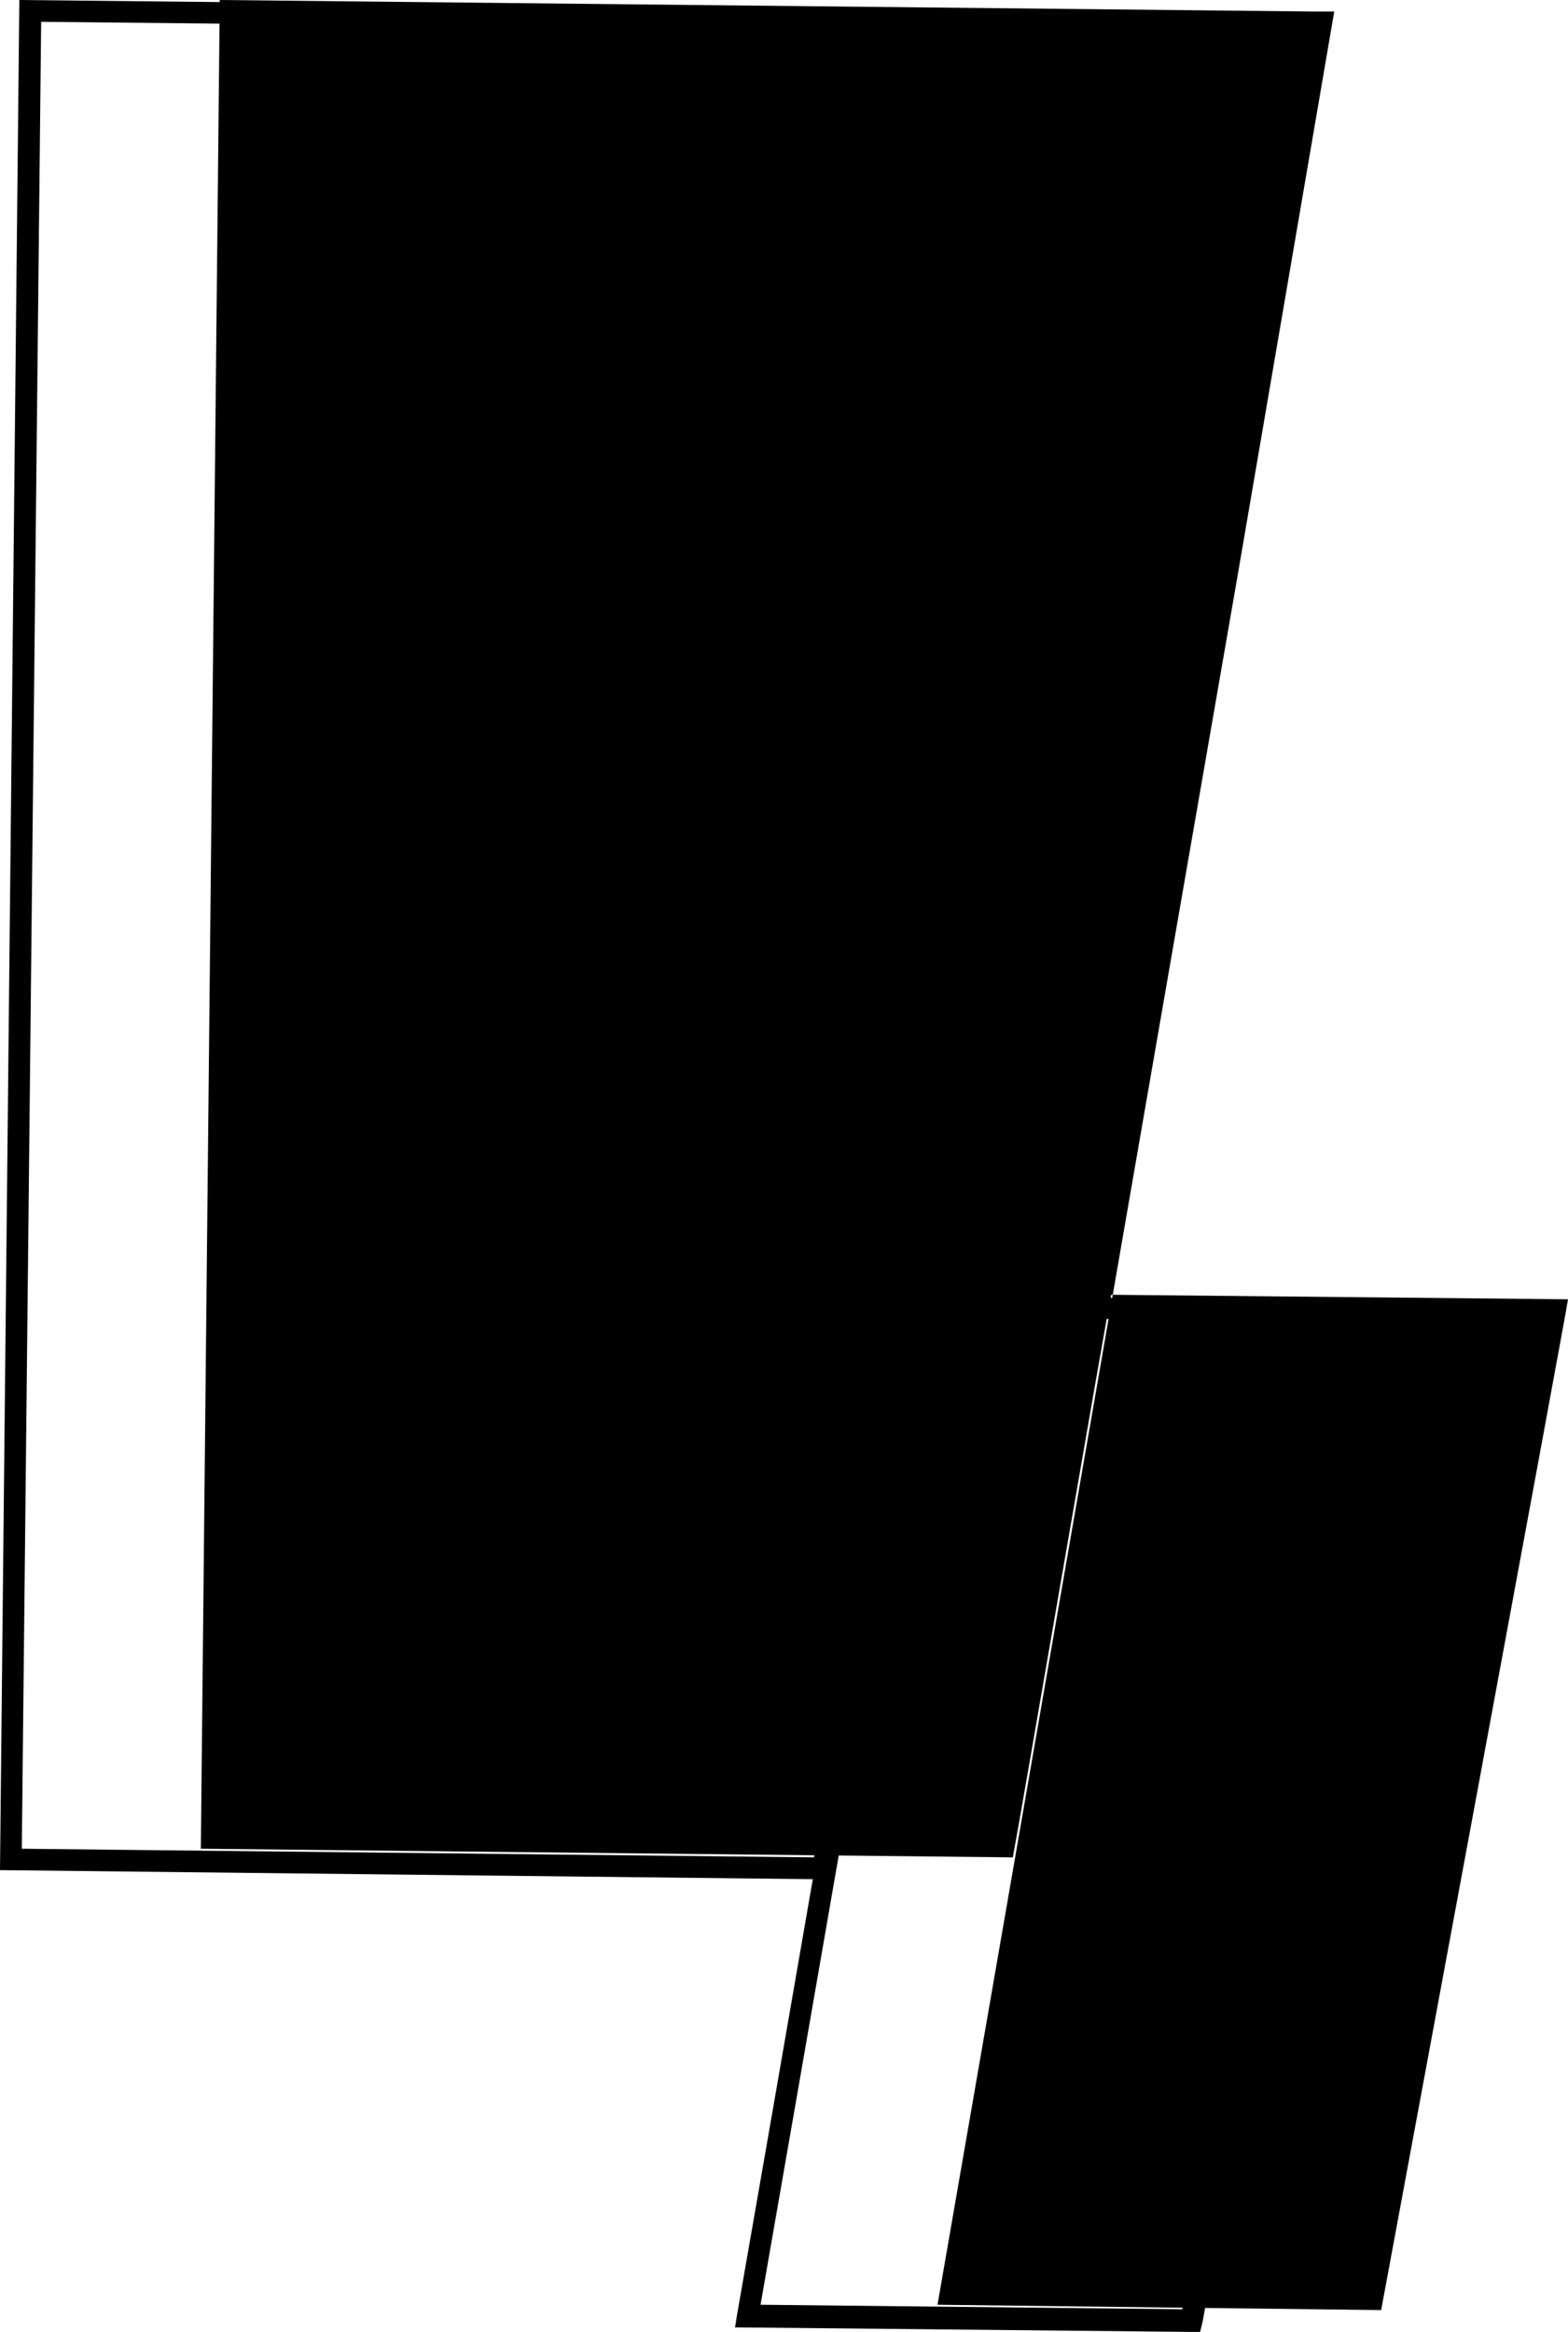
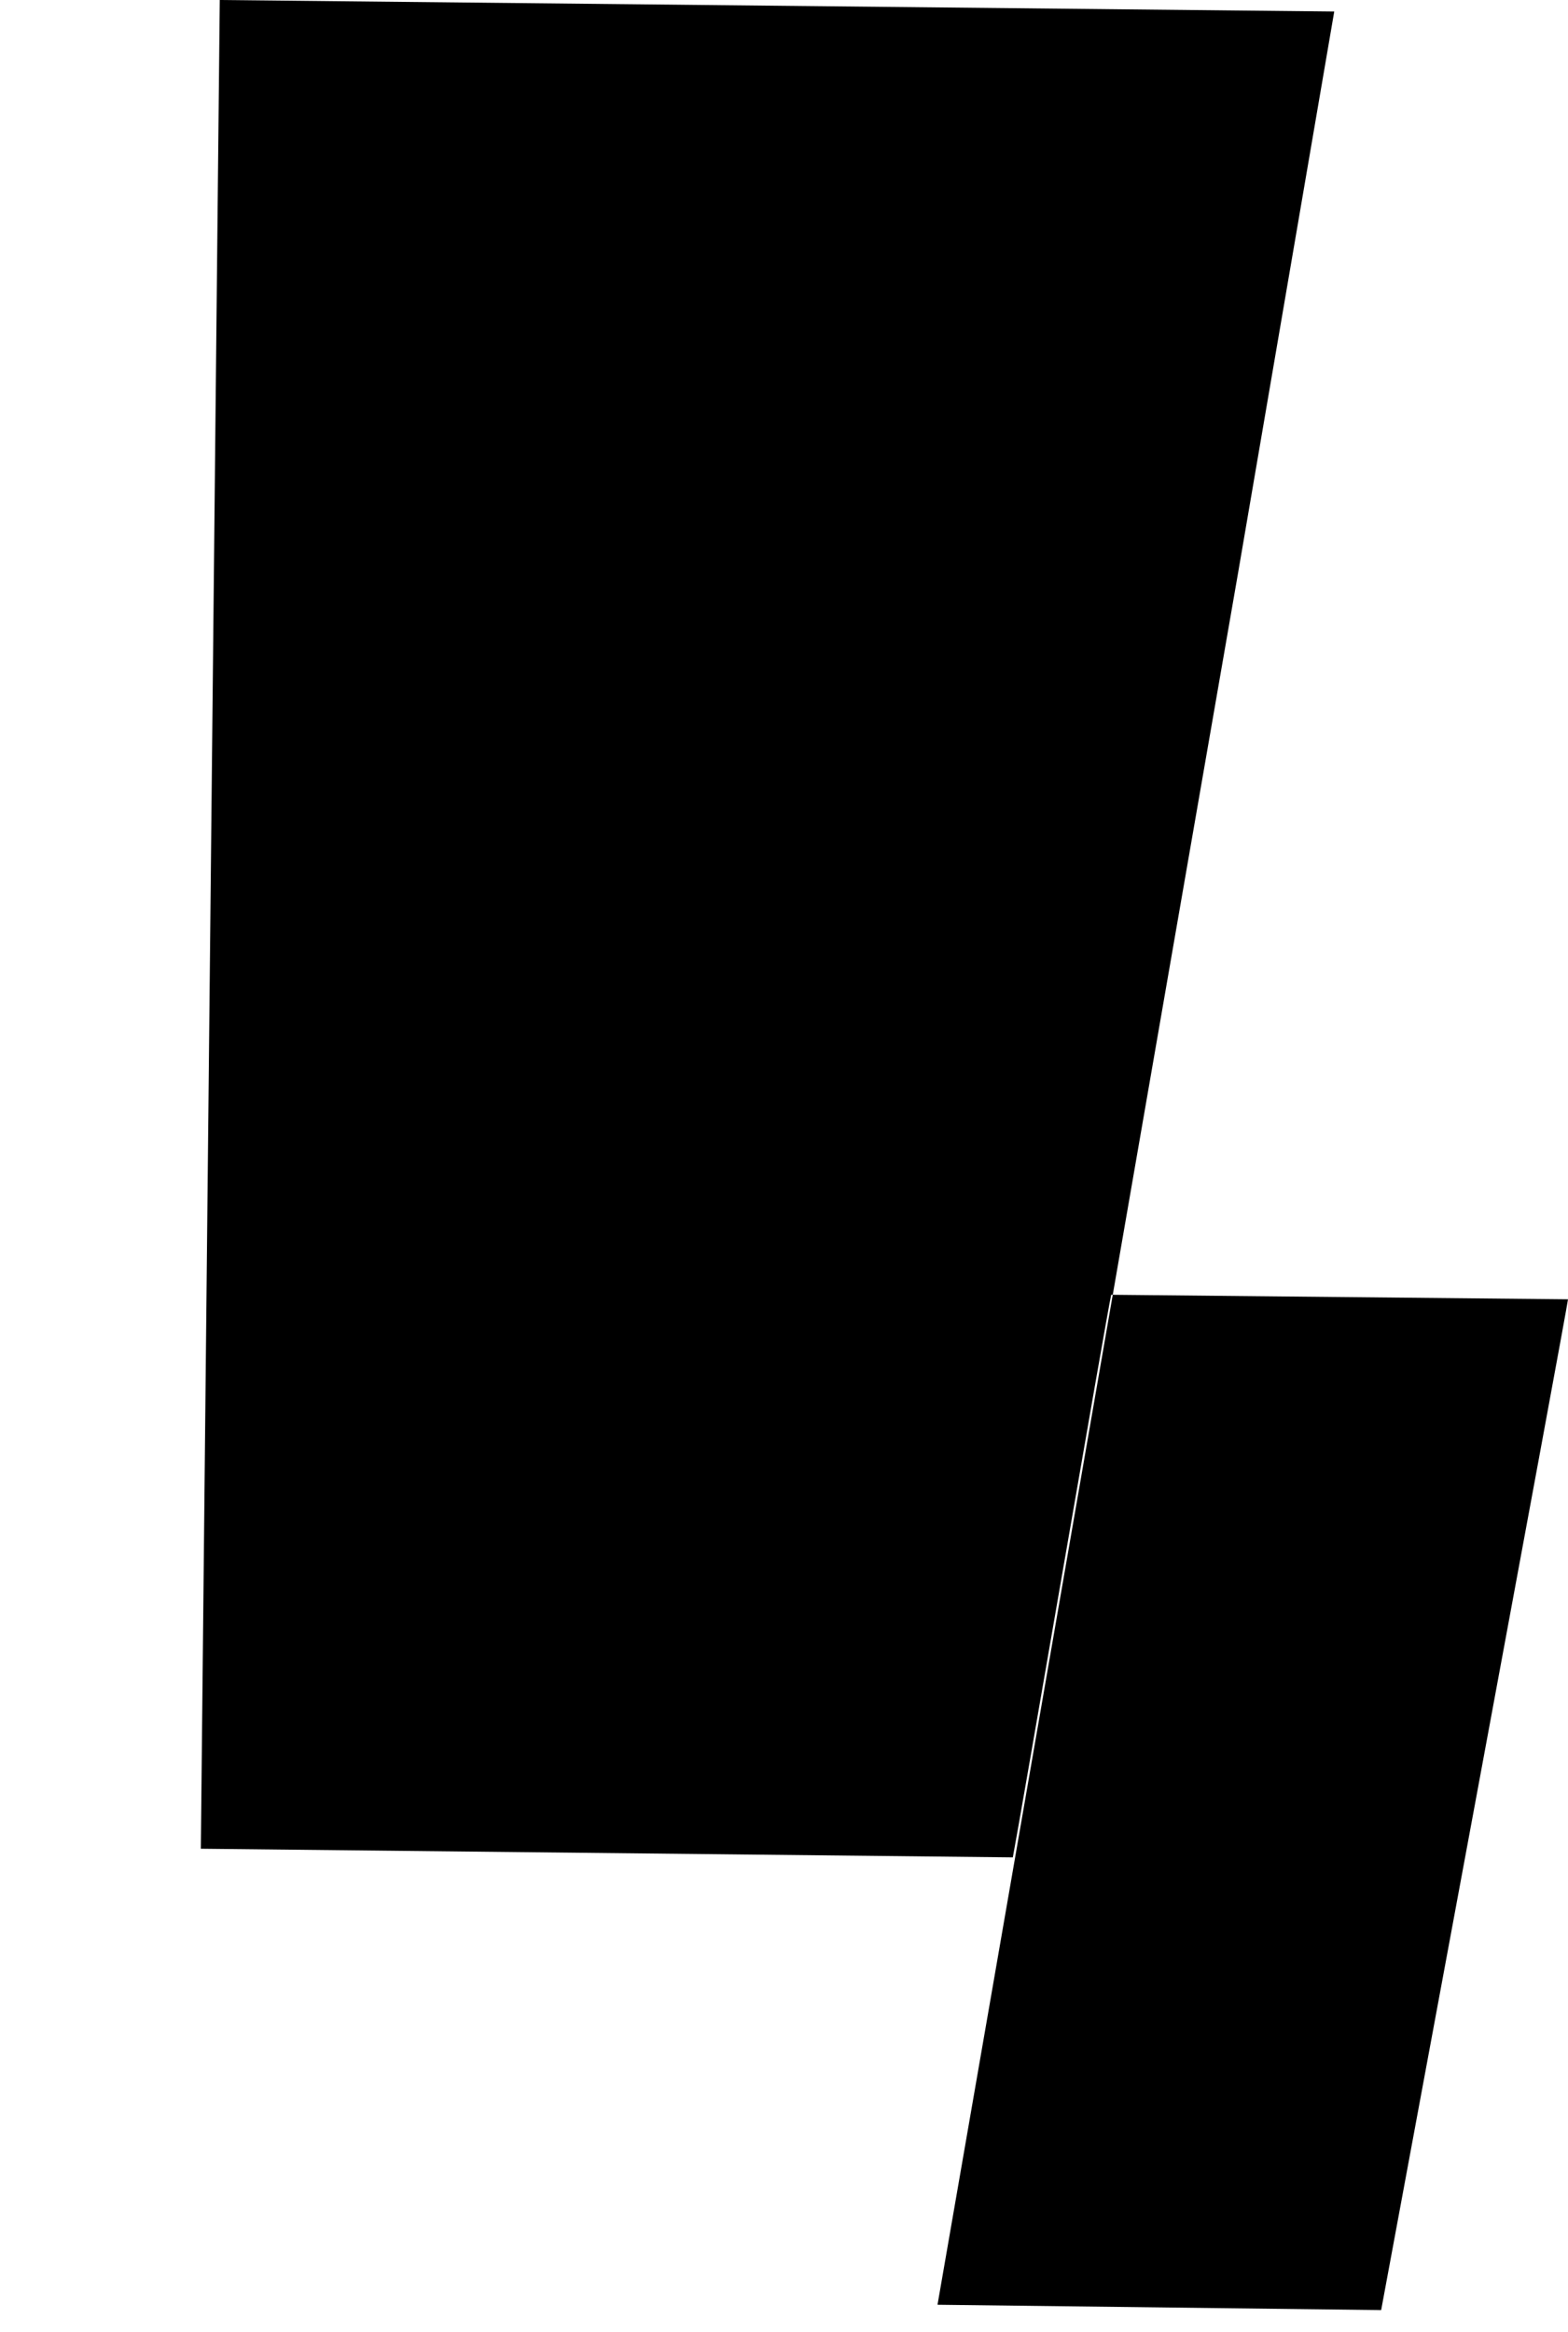
<svg xmlns="http://www.w3.org/2000/svg" viewBox="0 0 38.1 56.66">
  <g id="Layer_2" data-name="Layer 2">
    <g id="Layer_1-2" data-name="Layer 1">
-       <path d="M29.16,56.66h-.22l-11.08-.11.05-.31c.51-2.92,1.15-6.59,1.84-10.58L0,45.44.47,0,27.28.28h.84l-2.44,14h.05c-.73,4.22-1.83,10.52-3,17.21l7.16.08,3.58,0h.29l0,.29c0,.06-.71,3.87-3.14,17-.75,4-1.39,7.48-1.4,7.56ZM18.48,56l10.25.11c.13-.74.61-3.3,1.35-7.34,1.19-6.42,2.78-15,3.09-16.69l-3.27,0L22.65,32C21.15,40.64,19.55,49.88,18.48,56ZM.53,44.92l19.25.21c.1-.57.33-1.92.62-3.56.69-4,1.64-9.5,1.73-9.9l0-.2h0c1.14-6.57,2.22-12.77,2.95-17h-.05L27.5.8h-.23L1,.53Z" />
-       <path d="M22.78,56c1.78-10.24,5.55-32,7.3-42.06h0L32.42.28h-.53L5.34,0,4.88,44.92l19.73.21c.19-1,2.26-13.08,2.39-13.67l11.1.11c0,.11-4.52,24.44-4.54,24.56Z" />
+       <path d="M22.78,56c1.78-10.24,5.55-32,7.3-42.06h0L32.42.28L5.34,0,4.88,44.92l19.73.21c.19-1,2.26-13.08,2.39-13.67l11.1.11c0,.11-4.52,24.44-4.54,24.56Z" />
    </g>
  </g>
</svg>